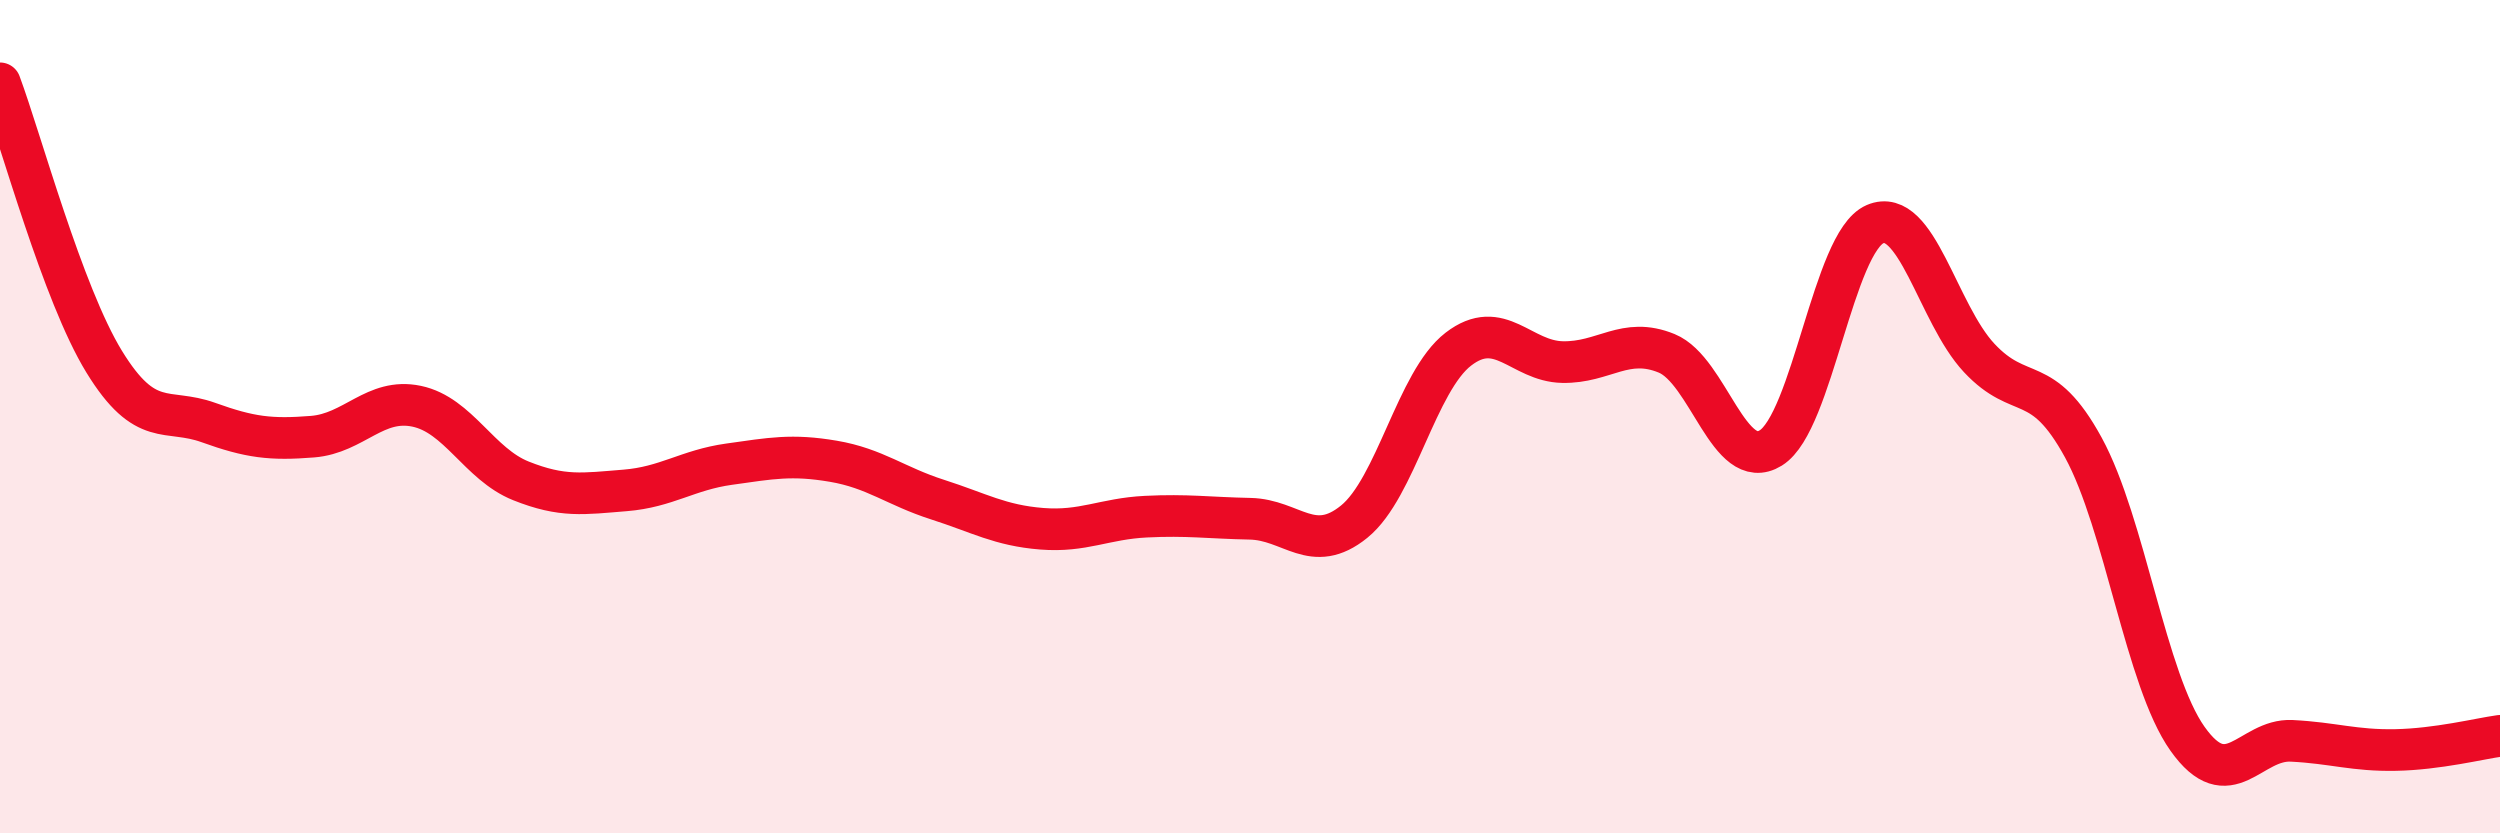
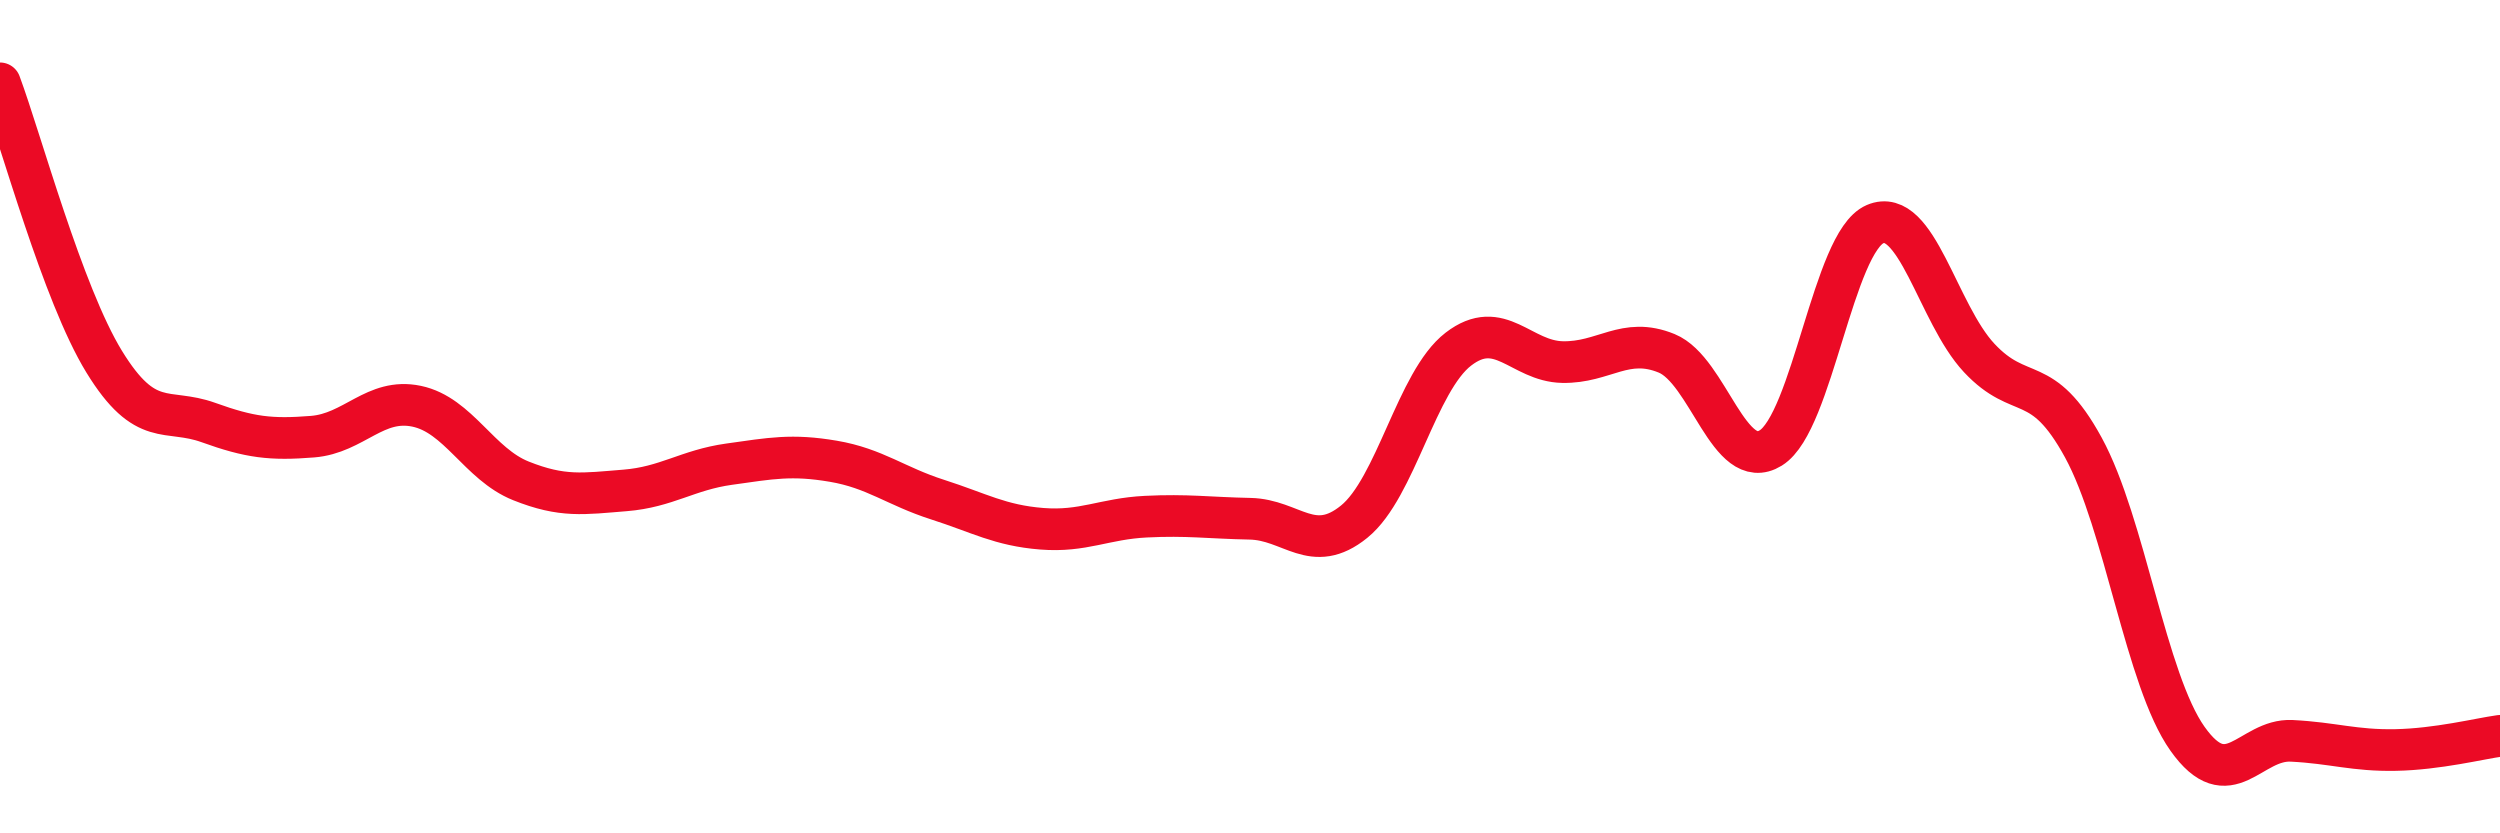
<svg xmlns="http://www.w3.org/2000/svg" width="60" height="20" viewBox="0 0 60 20">
-   <path d="M 0,2 C 0.5,3.34 1.5,7.05 2.5,8.68 C 3.5,10.31 4,9.78 5,10.14 C 6,10.5 6.5,10.56 7.5,10.48 C 8.5,10.4 9,9.54 10,9.75 C 11,9.96 11.5,11.14 12.5,11.54 C 13.5,11.94 14,11.85 15,11.77 C 16,11.69 16.5,11.28 17.5,11.14 C 18.5,11 19,10.9 20,11.07 C 21,11.24 21.5,11.67 22.5,11.99 C 23.5,12.31 24,12.61 25,12.69 C 26,12.77 26.5,12.45 27.5,12.4 C 28.5,12.35 29,12.43 30,12.45 C 31,12.47 31.5,13.33 32.5,12.52 C 33.5,11.71 34,9.15 35,8.38 C 36,7.61 36.5,8.67 37.5,8.69 C 38.5,8.71 39,8.07 40,8.48 C 41,8.89 41.5,11.37 42.5,10.75 C 43.5,10.13 44,5.81 45,5.38 C 46,4.95 46.5,7.52 47.5,8.59 C 48.5,9.66 49,8.91 50,10.74 C 51,12.57 51.5,16.32 52.5,17.73 C 53.5,19.14 54,17.73 55,17.78 C 56,17.83 56.5,18.02 57.5,18 C 58.5,17.98 59.5,17.73 60,17.66L60 20L0 20Z" fill="#EB0A25" opacity="0.1" stroke-linecap="round" stroke-linejoin="round" />
  <path d="M 0,2 C 0.5,3.34 1.5,7.05 2.5,8.68 C 3.5,10.31 4,9.78 5,10.14 C 6,10.5 6.5,10.56 7.5,10.48 C 8.5,10.4 9,9.54 10,9.75 C 11,9.96 11.5,11.14 12.5,11.54 C 13.5,11.94 14,11.85 15,11.77 C 16,11.69 16.5,11.28 17.5,11.14 C 18.5,11 19,10.9 20,11.07 C 21,11.24 21.5,11.67 22.5,11.99 C 23.5,12.31 24,12.61 25,12.69 C 26,12.77 26.5,12.45 27.5,12.4 C 28.5,12.35 29,12.43 30,12.45 C 31,12.47 31.5,13.33 32.5,12.52 C 33.5,11.71 34,9.15 35,8.38 C 36,7.61 36.5,8.67 37.5,8.69 C 38.5,8.71 39,8.07 40,8.48 C 41,8.89 41.5,11.37 42.5,10.75 C 43.5,10.13 44,5.81 45,5.38 C 46,4.95 46.5,7.52 47.5,8.59 C 48.5,9.66 49,8.91 50,10.74 C 51,12.57 51.5,16.32 52.5,17.73 C 53.5,19.14 54,17.73 55,17.78 C 56,17.83 56.5,18.02 57.5,18 C 58.5,17.98 59.5,17.73 60,17.66" stroke="#EB0A25" stroke-width="1" fill="none" stroke-linecap="round" stroke-linejoin="round" />
</svg>